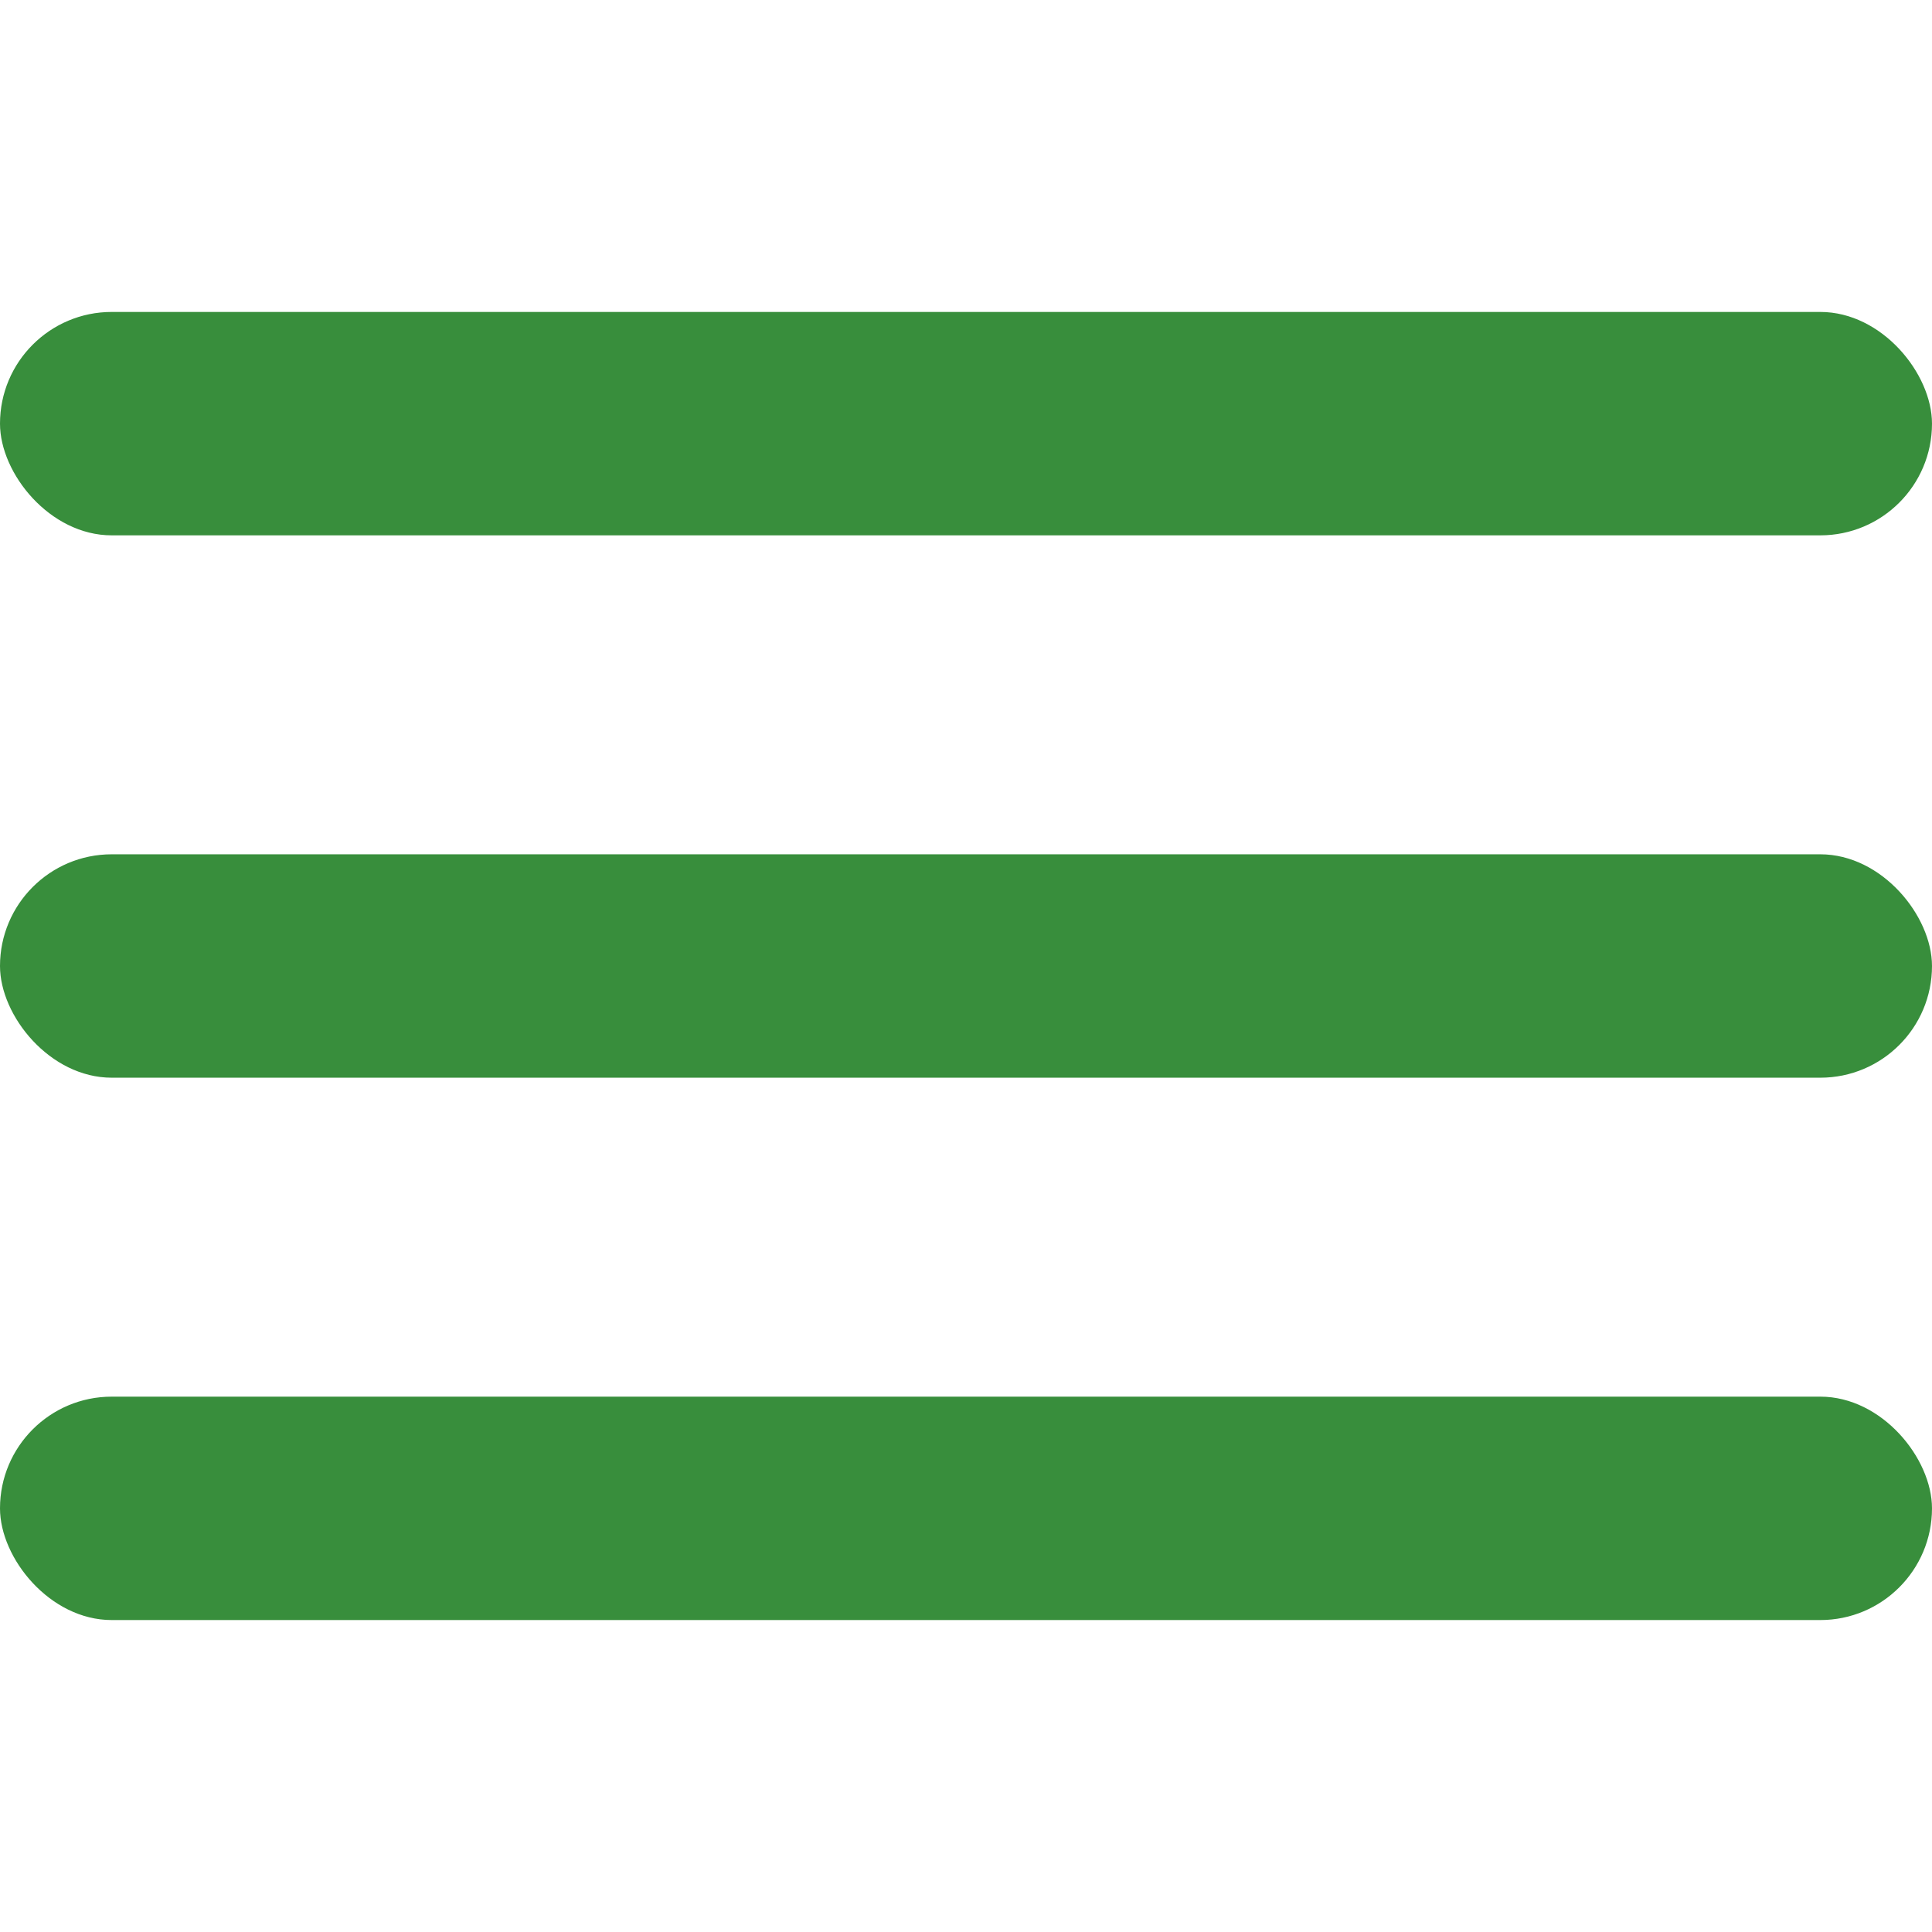
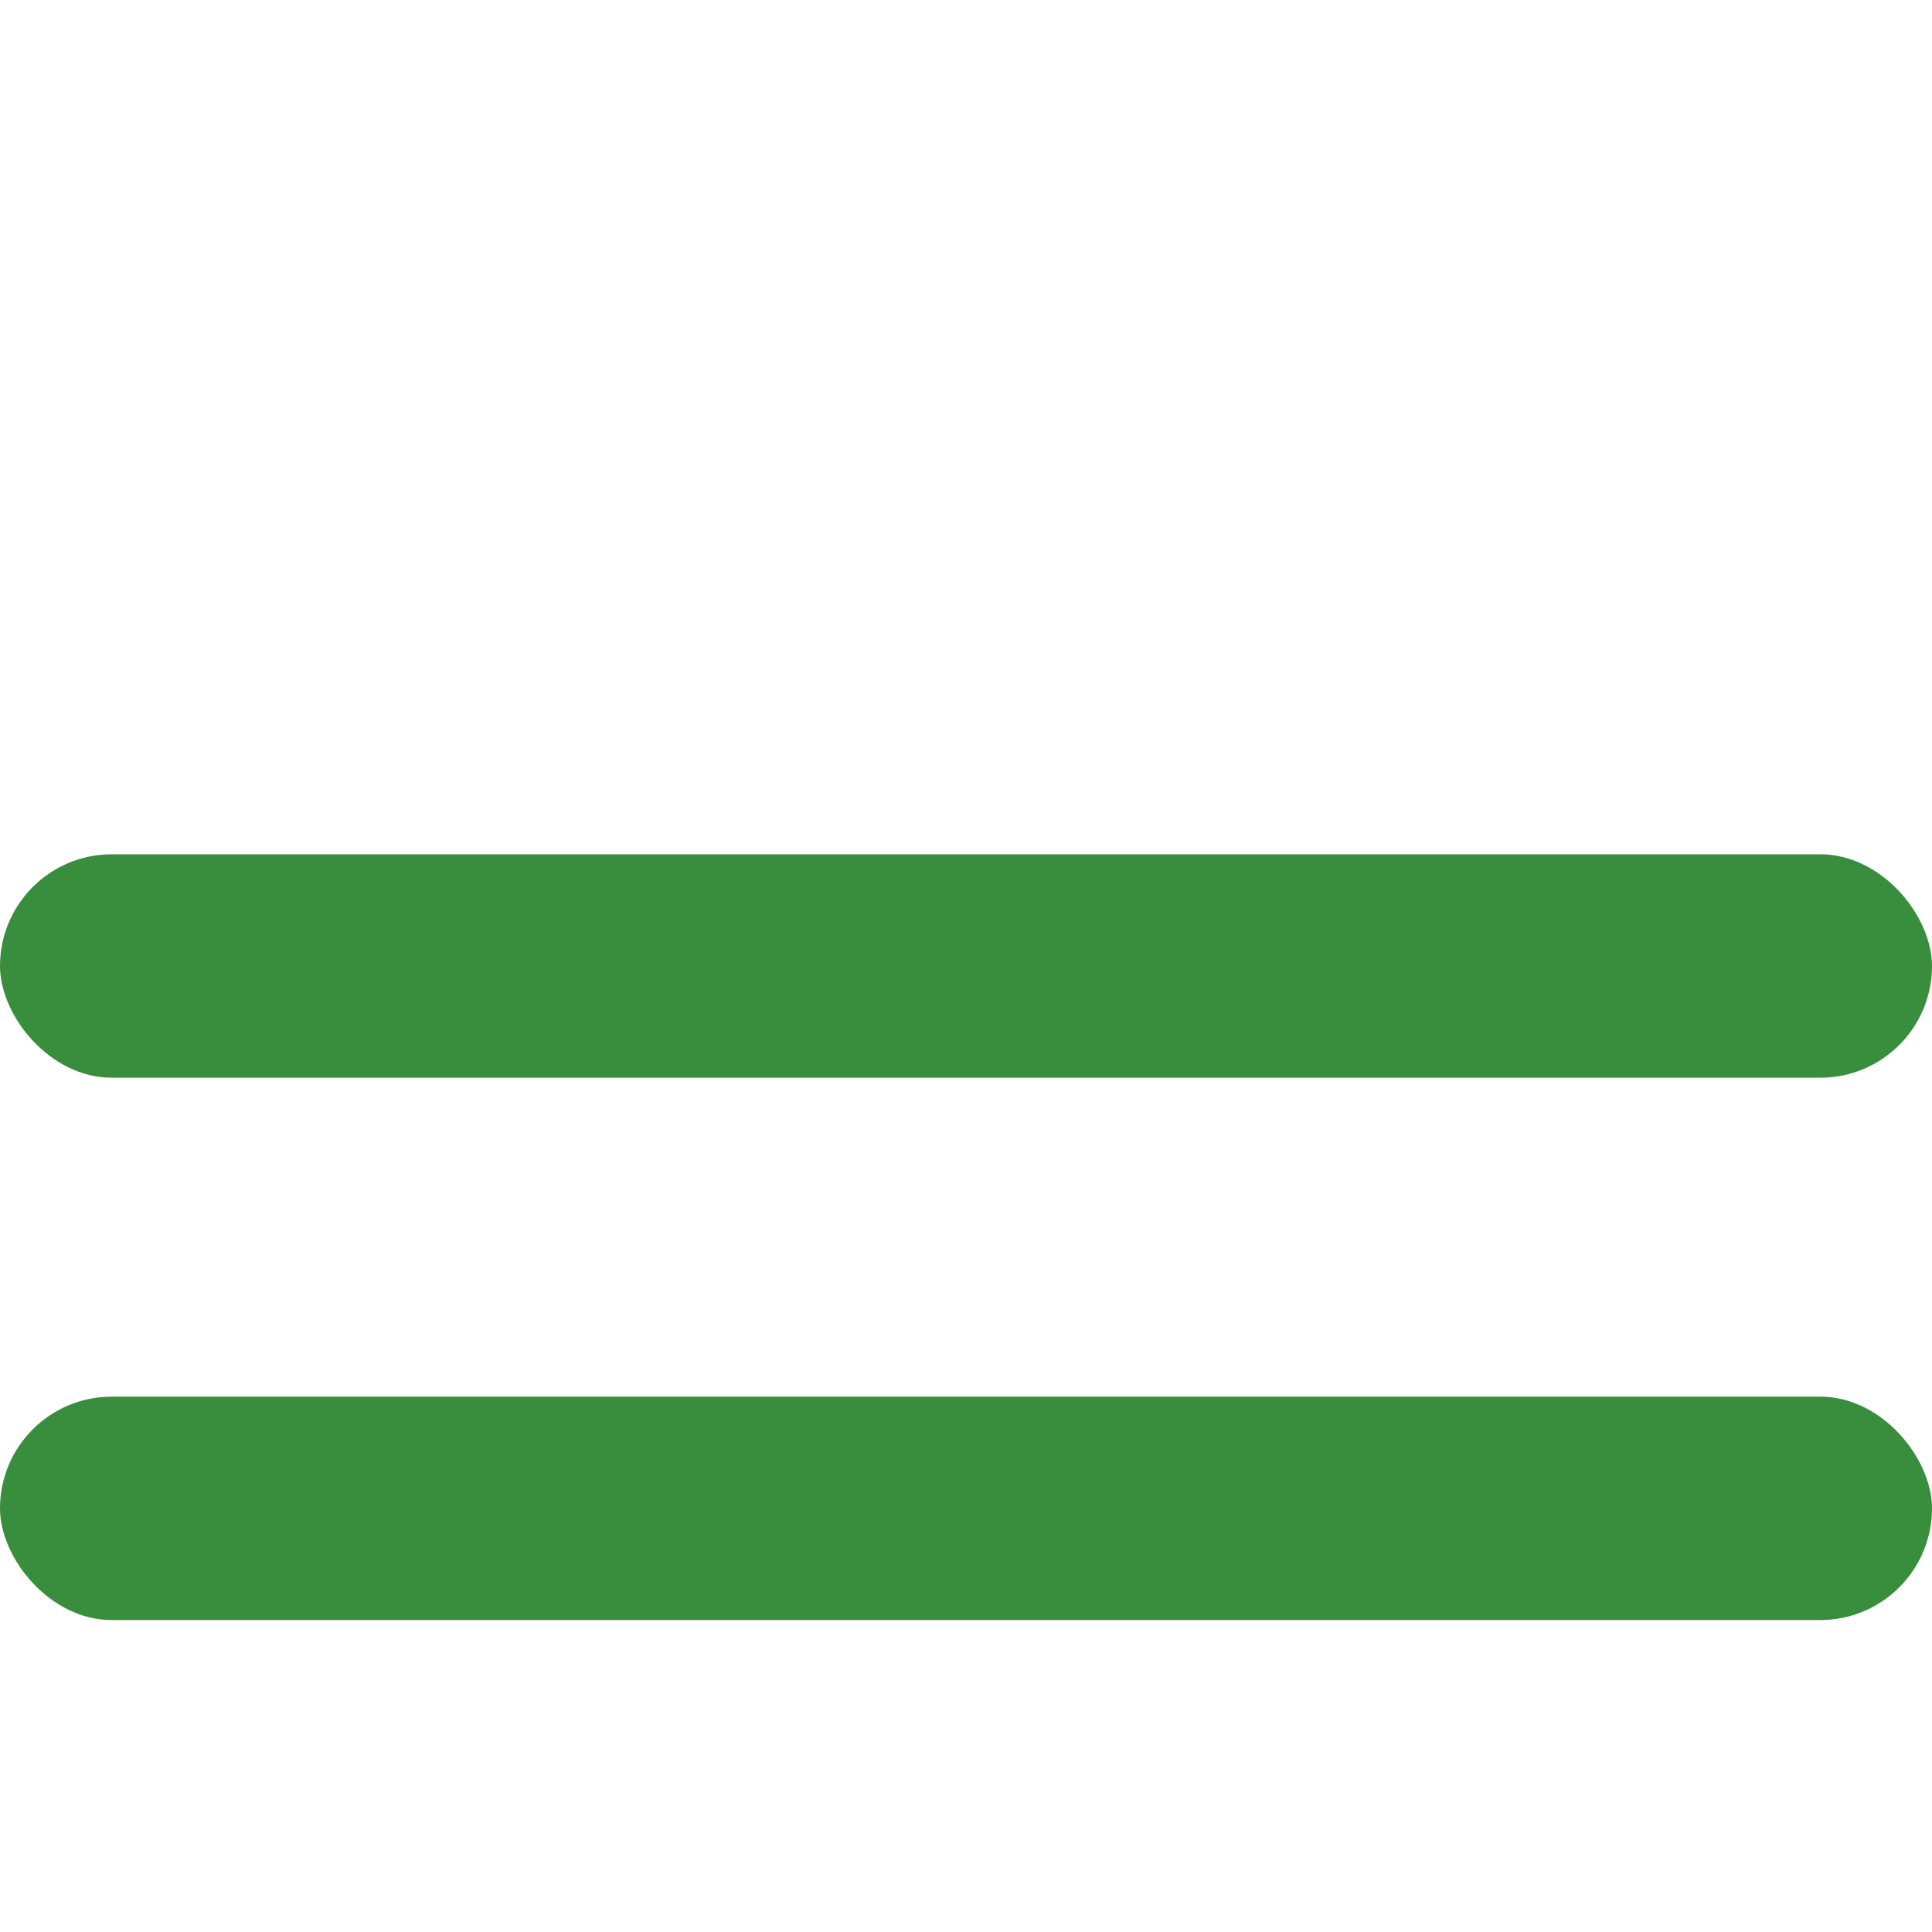
<svg xmlns="http://www.w3.org/2000/svg" xmlns:ns1="http://sodipodi.sourceforge.net/DTD/sodipodi-0.dtd" xmlns:ns2="http://www.inkscape.org/namespaces/inkscape" height="512px" width="512px" xml:space="preserve" style="enable-background:new 0 0 512 512;" viewBox="0 0 512 512" y="0px" x="0px" id="Layer_1" version="1.1" ns1:docname="menu.svg" ns2:version="0.92.4 (5da689c313, 2019-01-14)">
  <ns1:namedview pagecolor="#ffffff" bordercolor="#666666" borderopacity="1" objecttolerance="10" gridtolerance="10" guidetolerance="10" ns2:pageopacity="0" ns2:pageshadow="2" ns2:window-width="1920" ns2:window-height="1016" id="namedview14" showgrid="false" ns2:zoom="0.921875" ns2:cx="263.08822" ns2:cy="261.98197" ns2:window-x="0" ns2:window-y="27" ns2:window-maximized="1" ns2:current-layer="Layer_1" showguides="true" ns2:guide-bbox="true" ns2:object-nodes="false" ns2:snap-others="false" ns2:snap-nodes="false" ns2:snap-bbox="true" ns2:snap-bbox-edge-midpoints="true">
    <ns1:guide position="0,0" orientation="1,0" id="guide829" ns2:locked="false" ns2:label="" ns2:color="rgb(0,0,255)" />
    <ns1:guide position="0,256" orientation="0,1" id="guide831" ns2:locked="false" ns2:label="" ns2:color="rgb(0,0,255)" />
  </ns1:namedview>
  <defs id="defs53" />
  <rect rx="29.602" ry="29.602" y="226.398" x="0" height="59.204" width="512" id="rect823" style="fill:#388e3c;fill-opacity:1;fill-rule:nonzero;stroke:none;stroke-width:1.002;stroke-linecap:square;stroke-linejoin:miter;stroke-miterlimit:4;stroke-dasharray:none;stroke-dashoffset:0;stroke-opacity:1;paint-order:normal" />
-   <rect style="fill:#388e3c;fill-opacity:1;fill-rule:nonzero;stroke:none;stroke-width:1.002;stroke-linecap:square;stroke-linejoin:miter;stroke-miterlimit:4;stroke-dasharray:none;stroke-dashoffset:0;stroke-opacity:1;paint-order:normal" id="rect841" width="512" height="59.204" x="0" y="82.669" ry="29.602" rx="29.602" />
  <rect rx="29.602" ry="29.602" y="370.127" x="0" height="59.204" width="512" id="rect843" style="fill:#388e3c;fill-opacity:1;fill-rule:nonzero;stroke:none;stroke-width:1.002;stroke-linecap:square;stroke-linejoin:miter;stroke-miterlimit:4;stroke-dasharray:none;stroke-dashoffset:0;stroke-opacity:1;paint-order:normal" />
</svg>